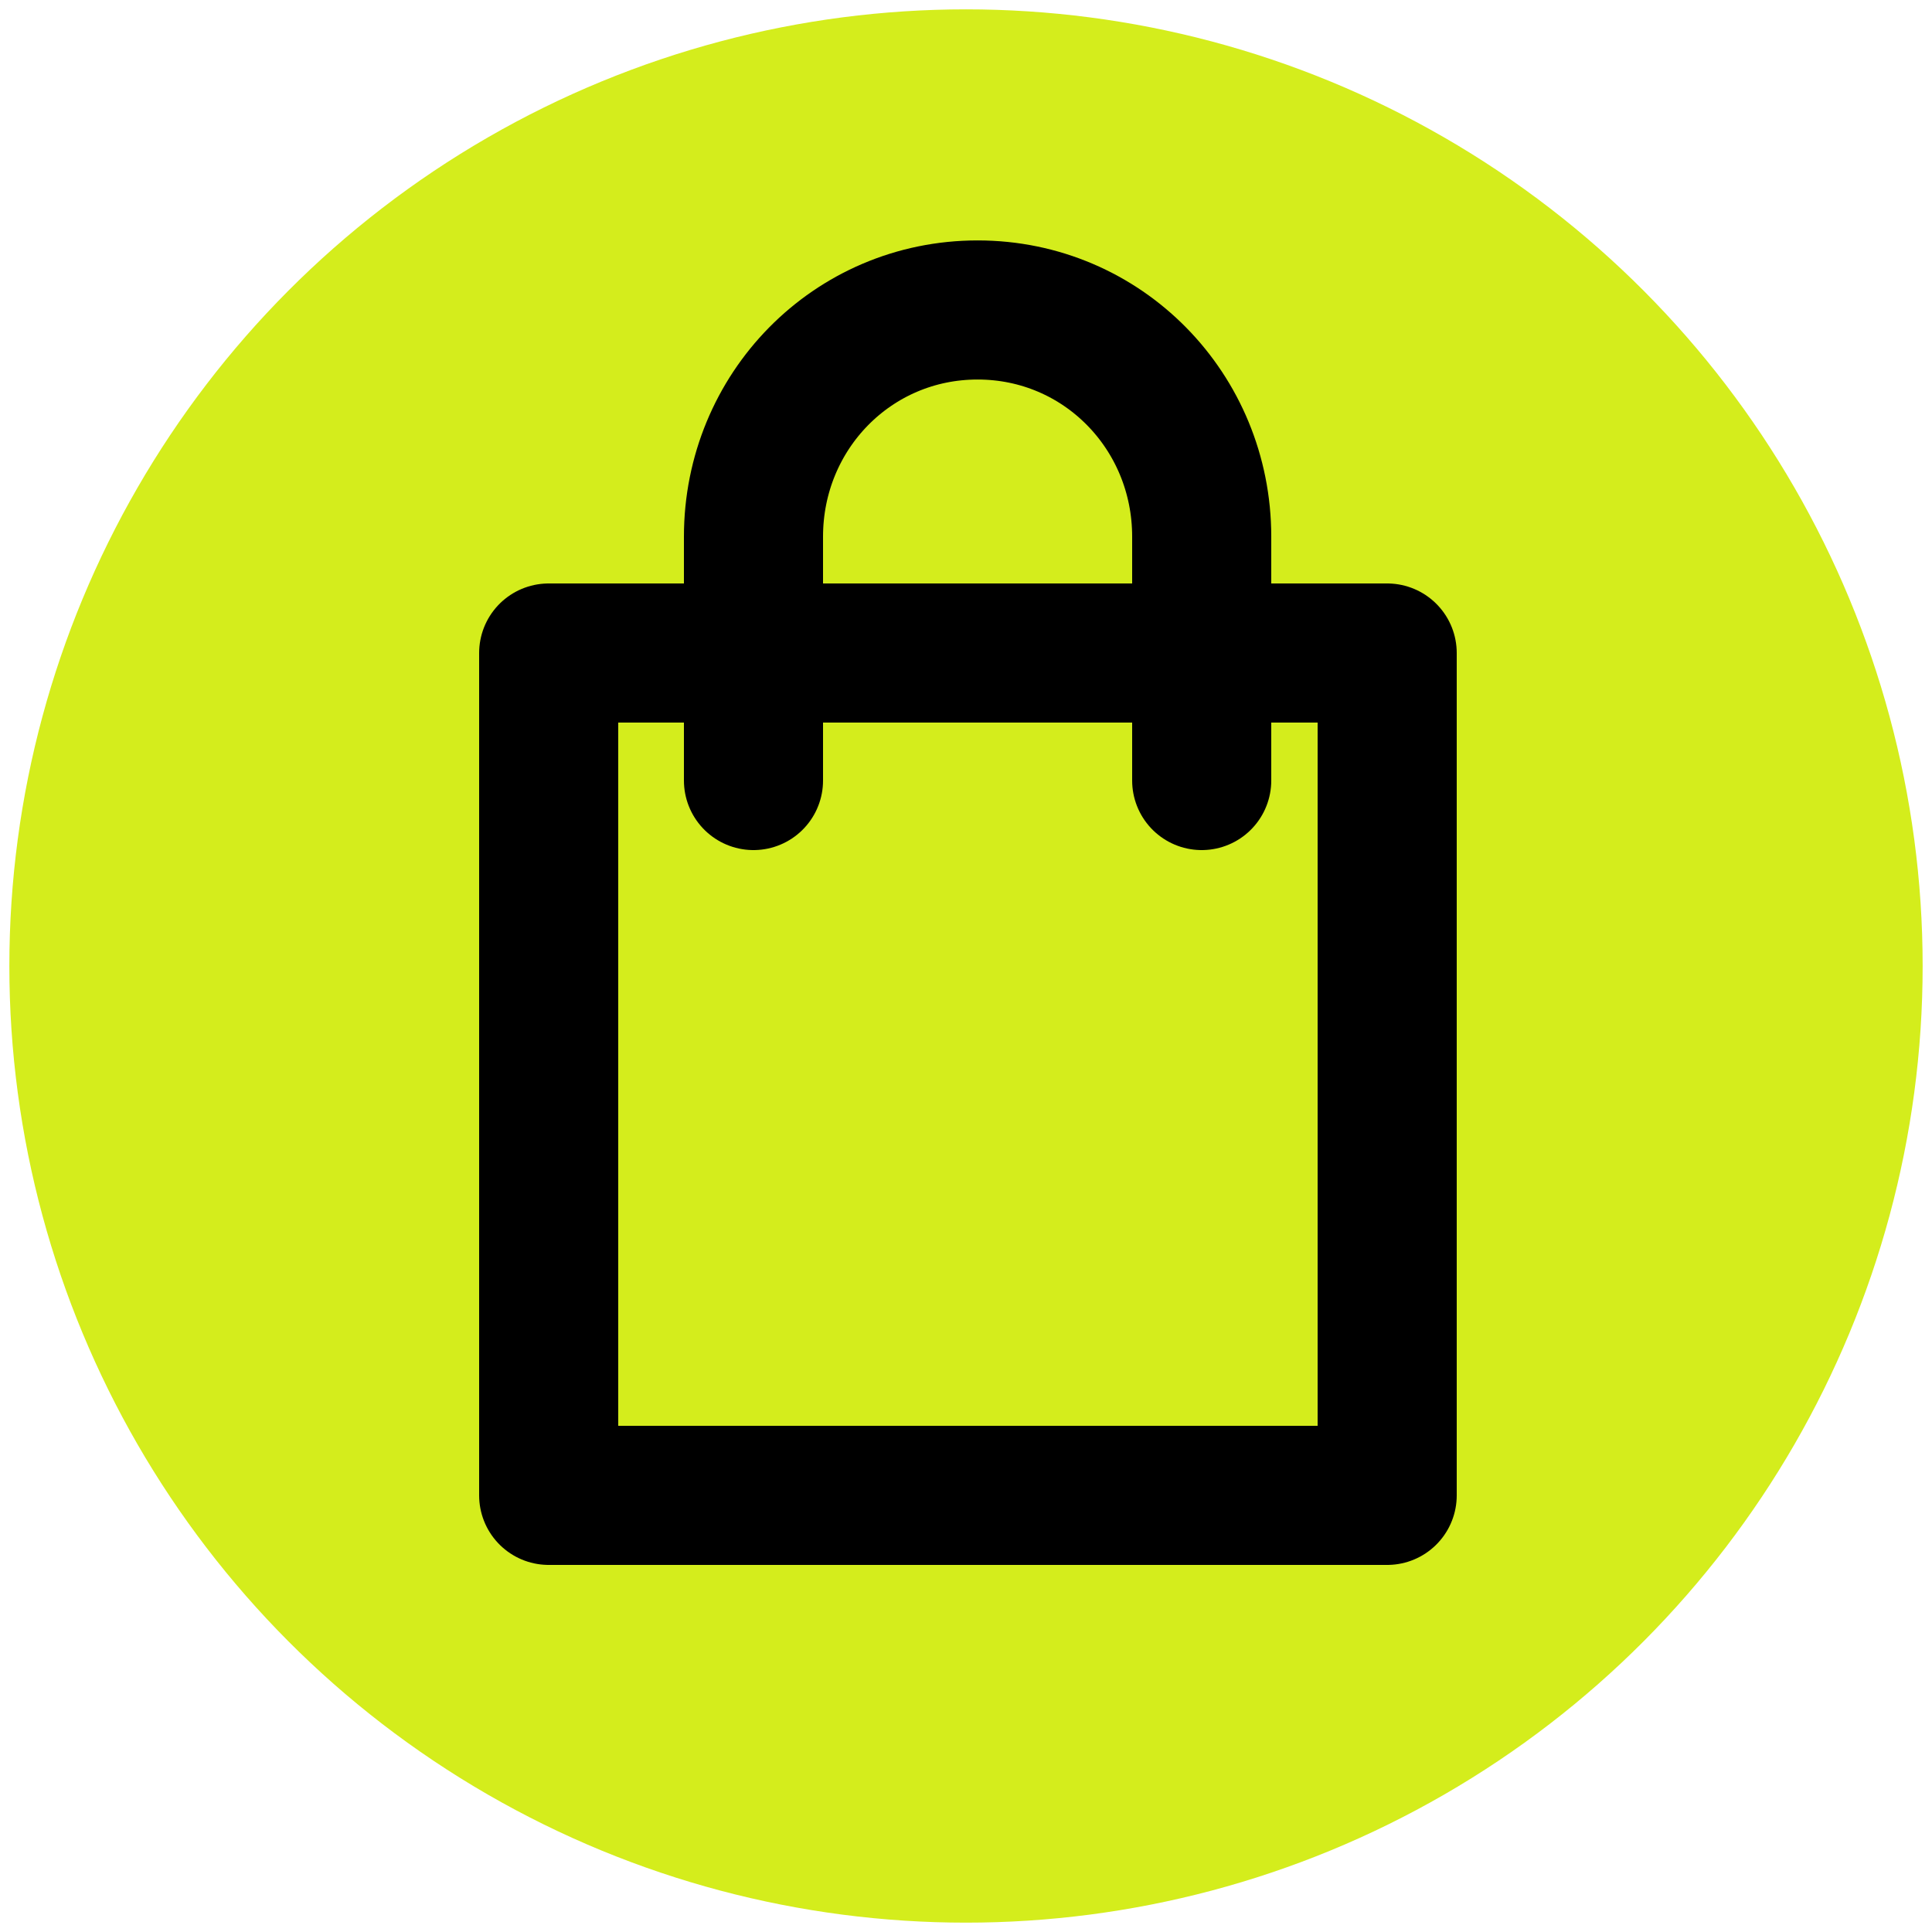
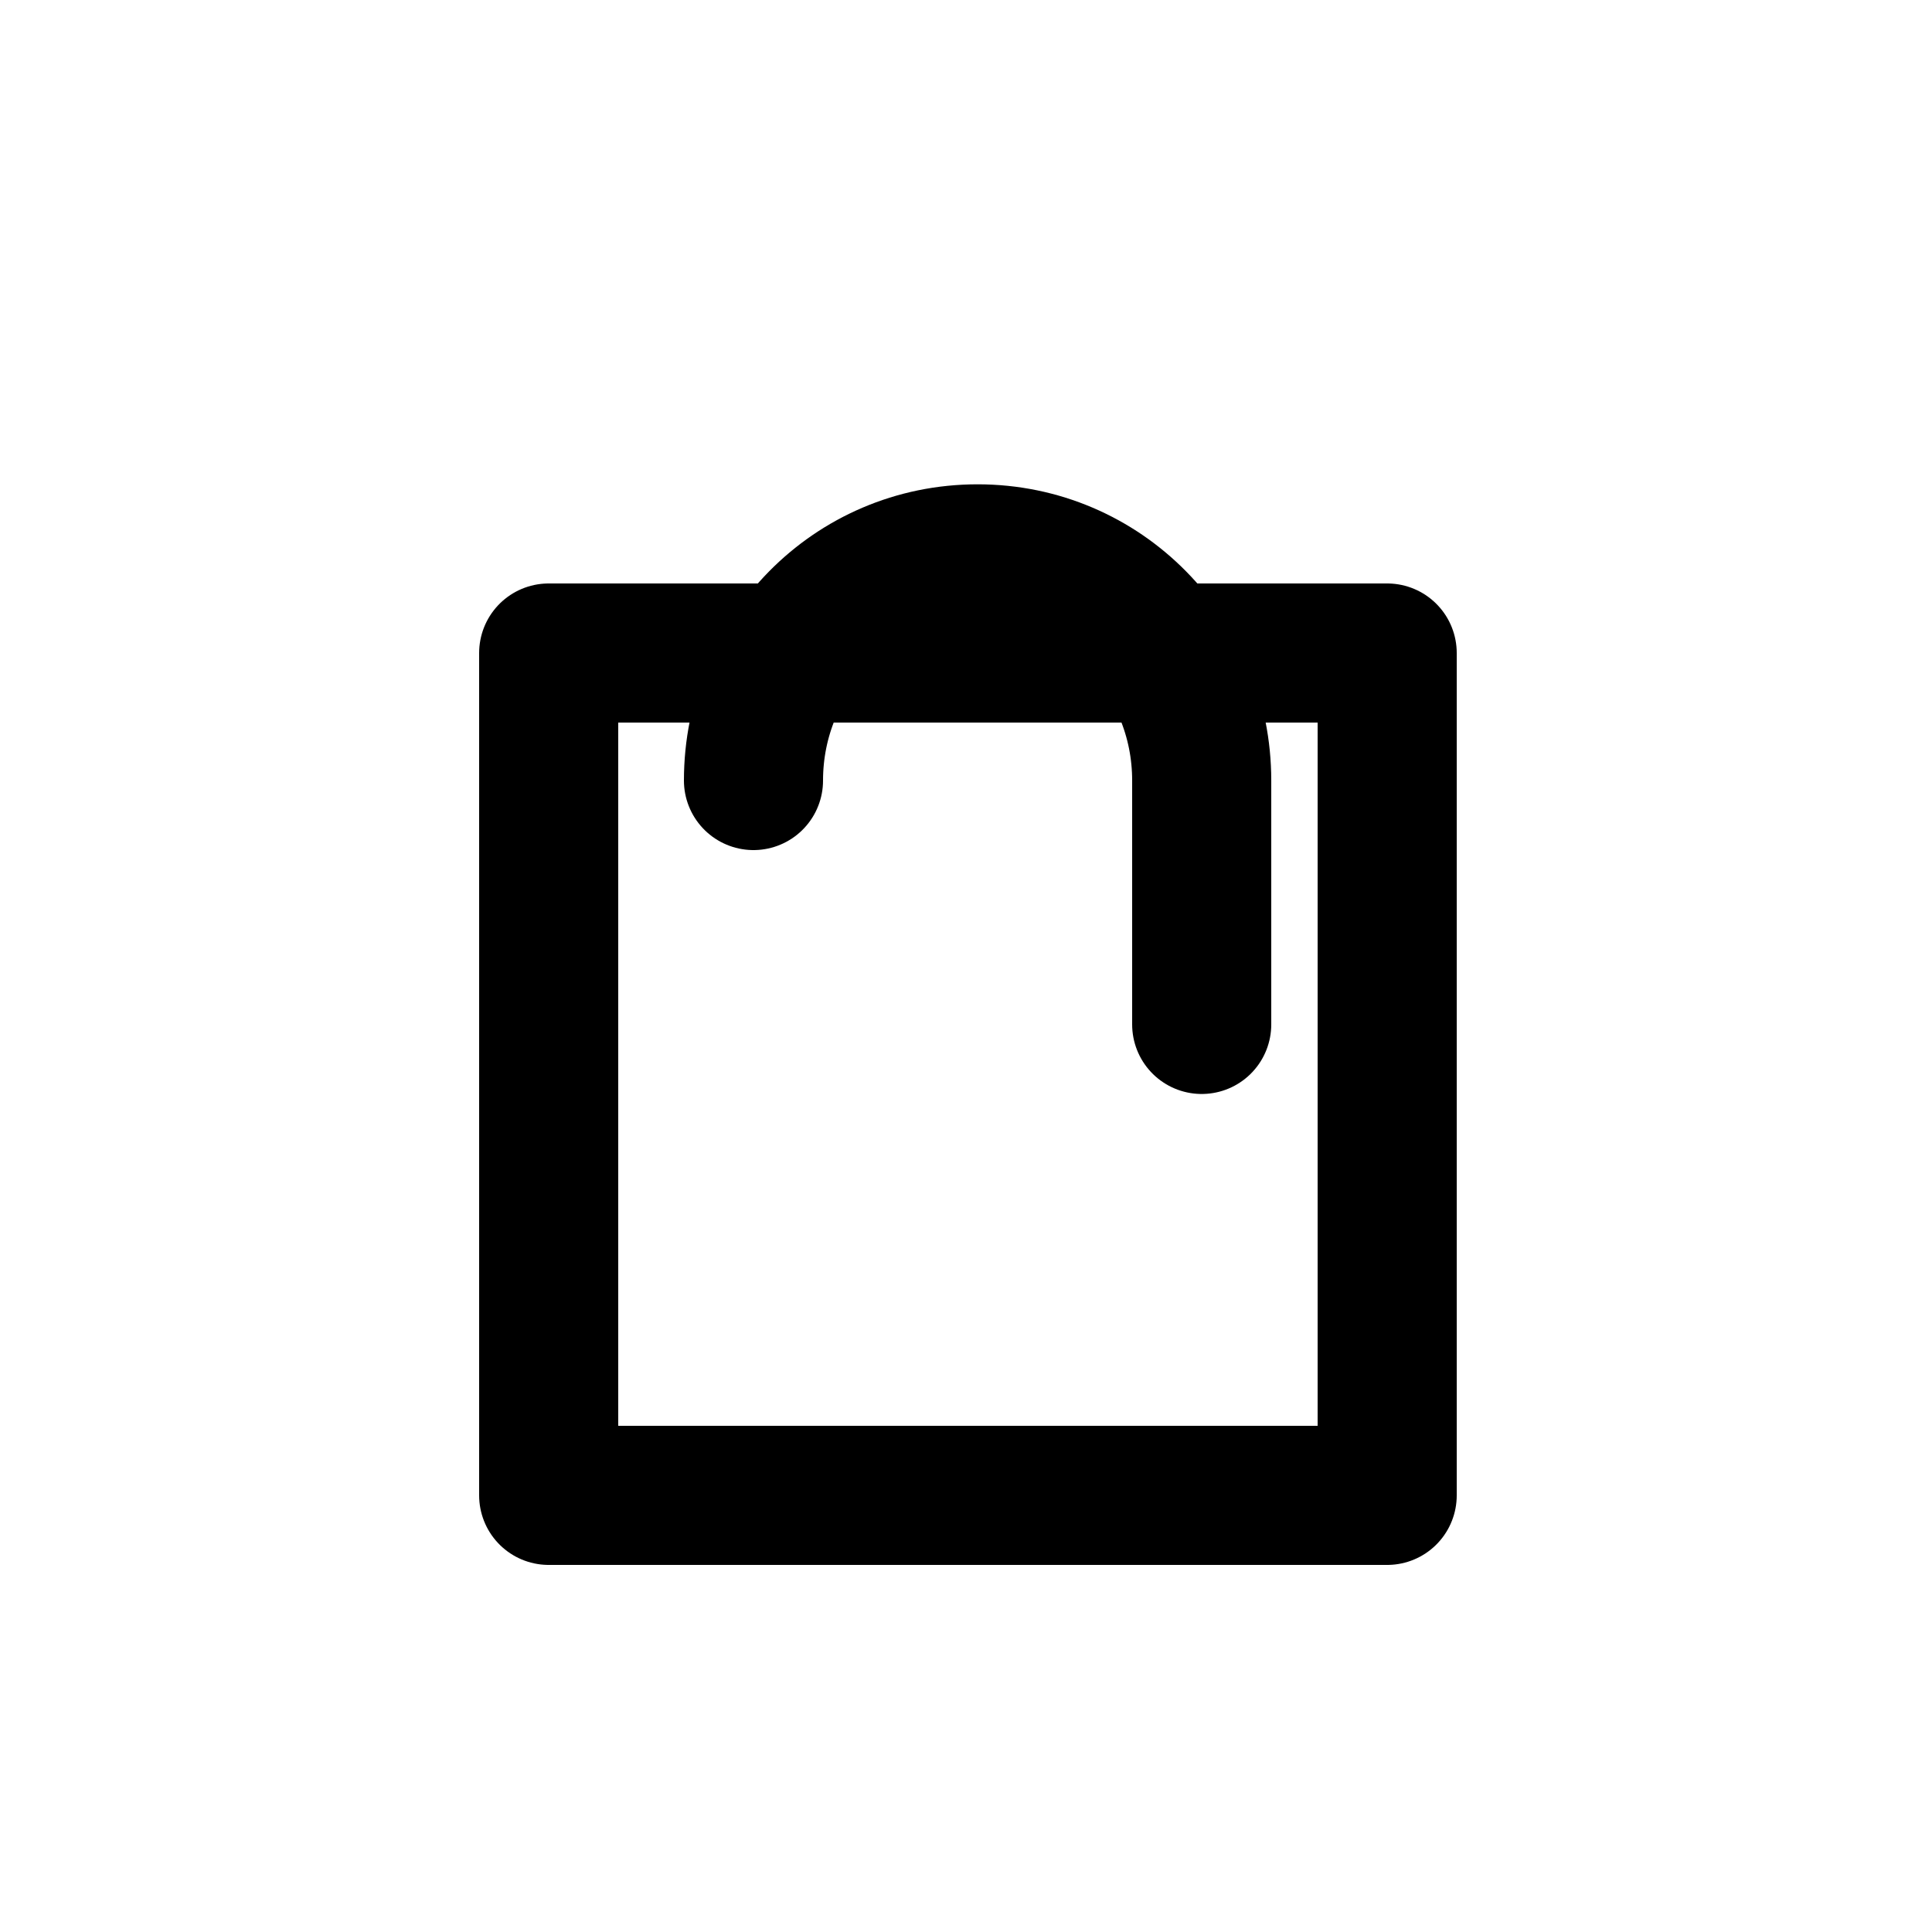
<svg xmlns="http://www.w3.org/2000/svg" width="50px" height="50px" viewBox="0 0 50 50" version="1.1" xml:space="preserve" style="fill-rule:evenodd;clip-rule:evenodd;stroke-linecap:round;stroke-linejoin:round;stroke-miterlimit:10;">
  <g>
-     <circle cx="25" cy="25" r="24.758" style="fill:#d4ed1c;" />
    <rect x="14.2" y="16.9" width="21.7" height="21.8" style="fill:none;stroke:#000;stroke-width:3.6px;" />
-     <path d="M19.5,20.2l0,-6.312c0,-3.24 2.56,-5.866 5.8,-5.866c3.24,0 5.8,2.626 5.8,5.866l0,6.312" style="fill:none;stroke:#000;stroke-width:3.6px;" />
+     <path d="M19.5,20.2c0,-3.24 2.56,-5.866 5.8,-5.866c3.24,0 5.8,2.626 5.8,5.866l0,6.312" style="fill:none;stroke:#000;stroke-width:3.6px;" />
  </g>
</svg>